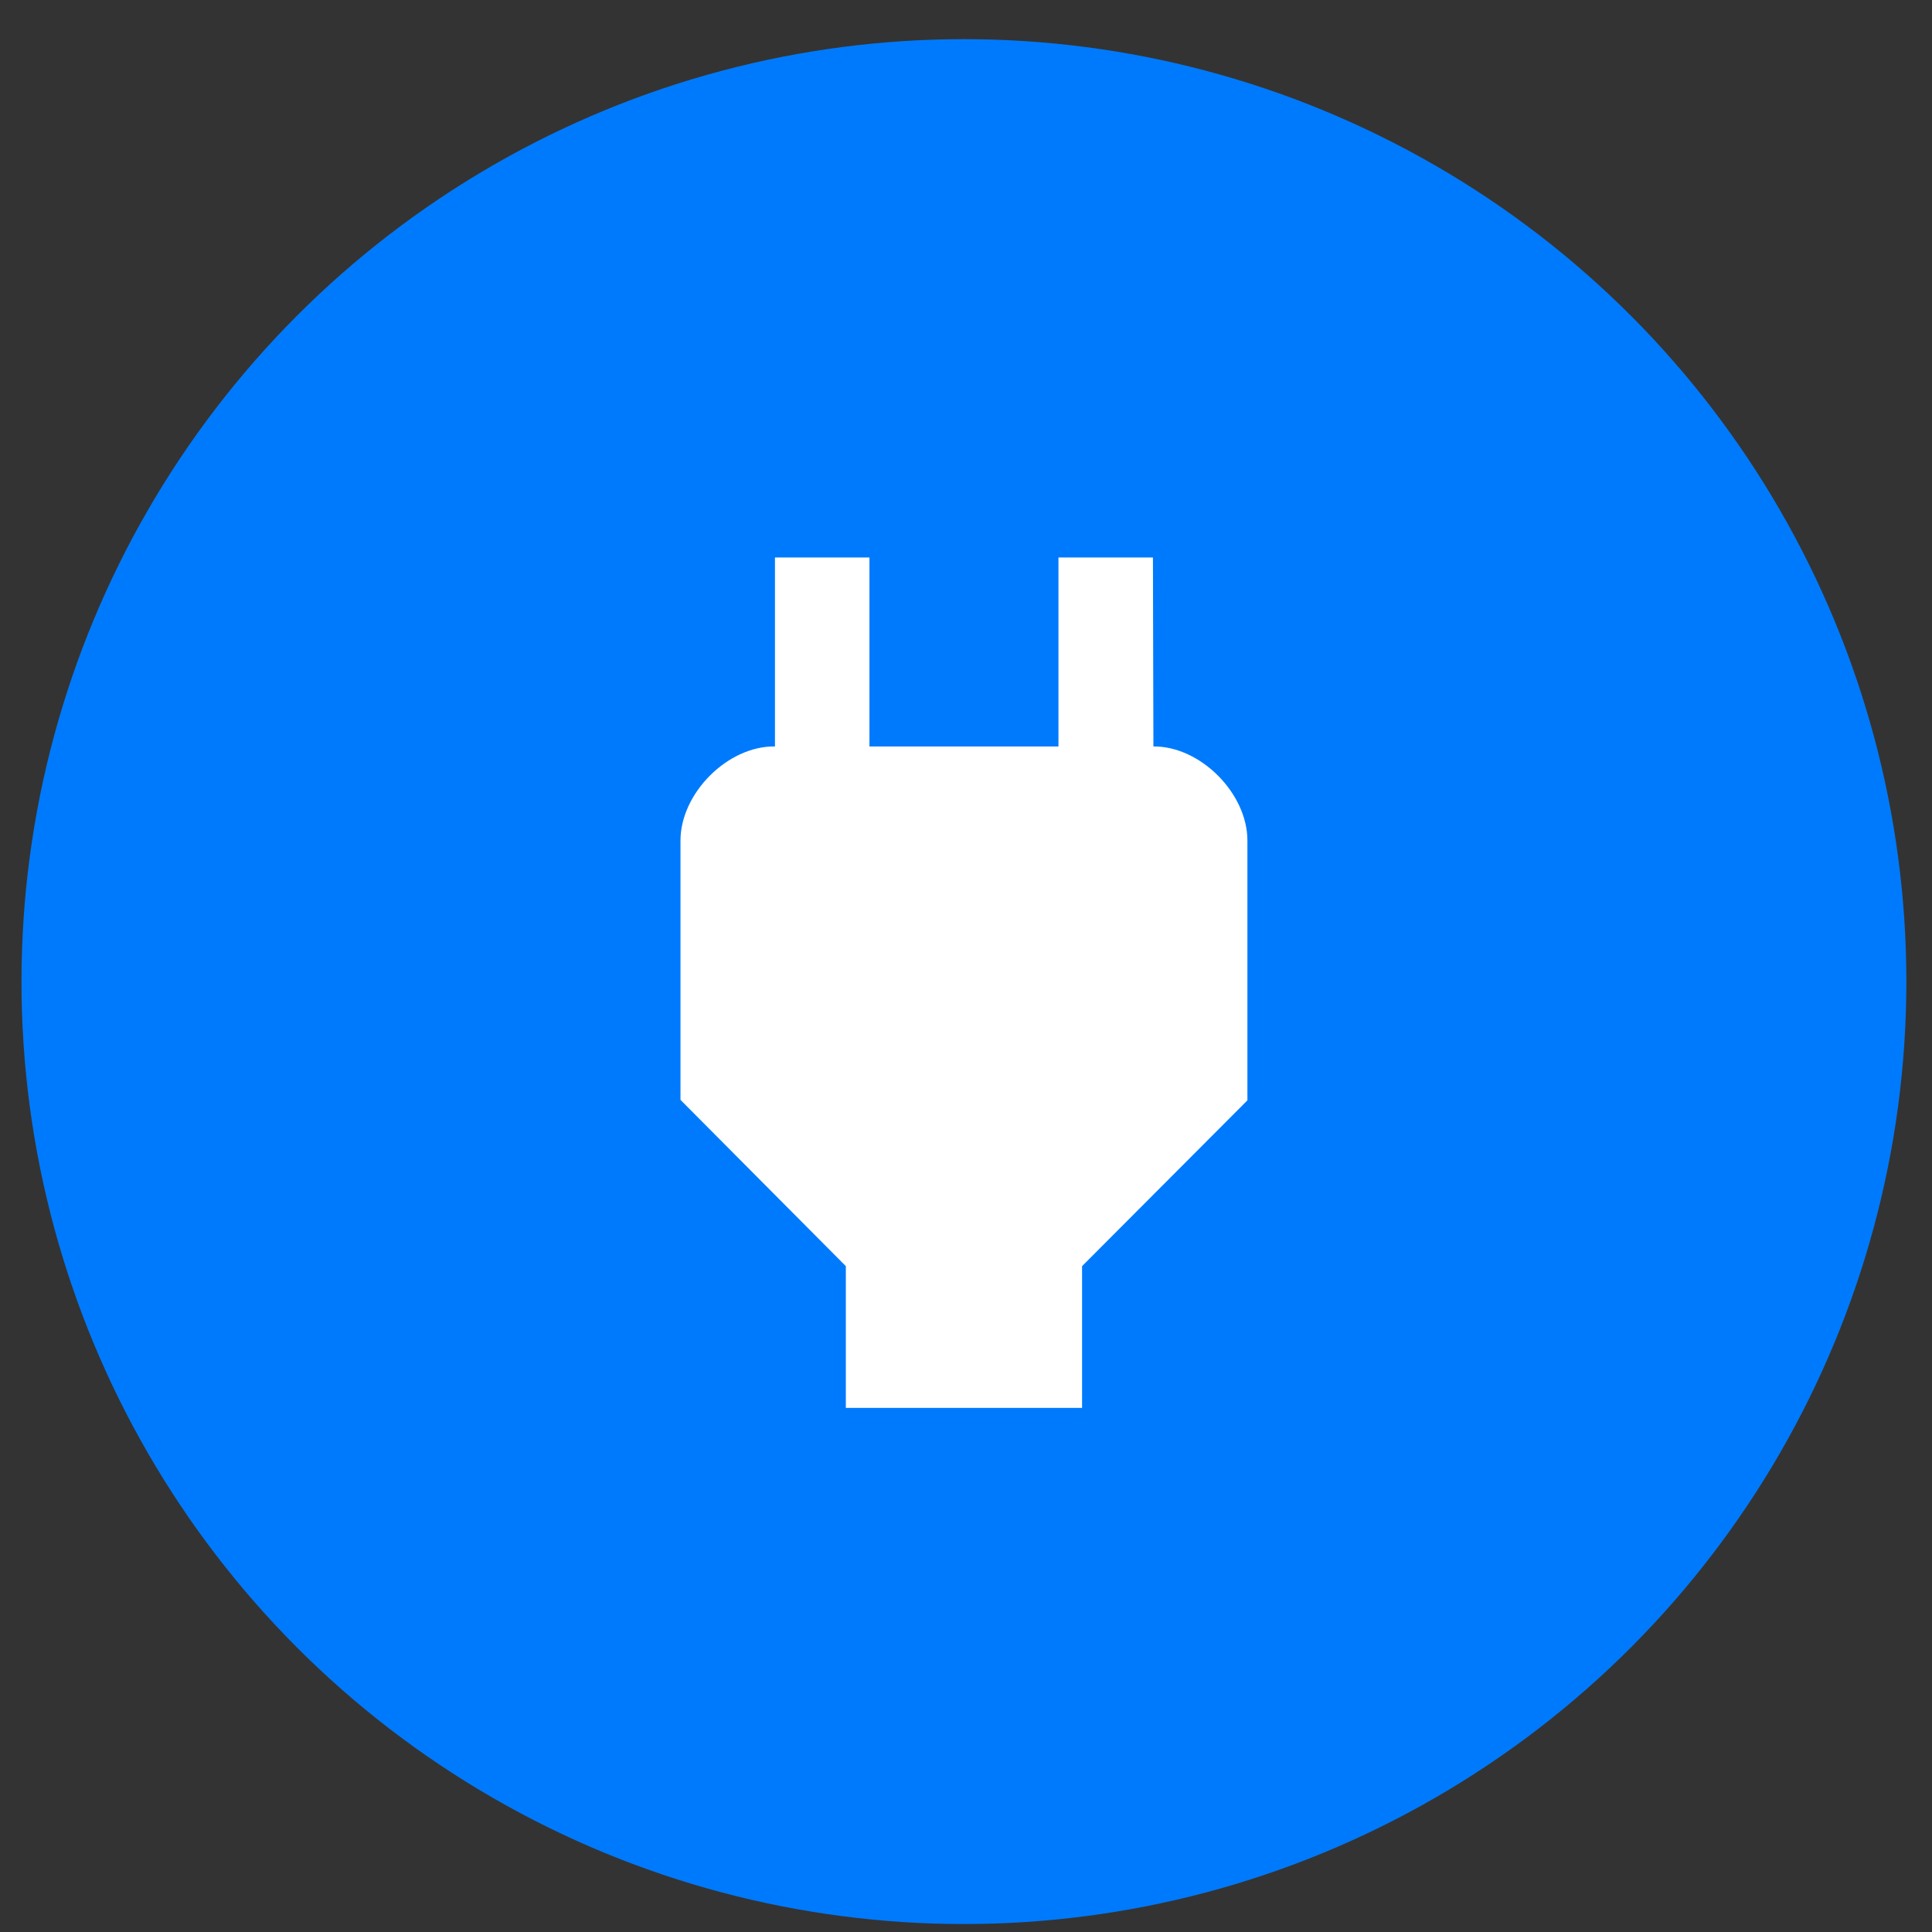
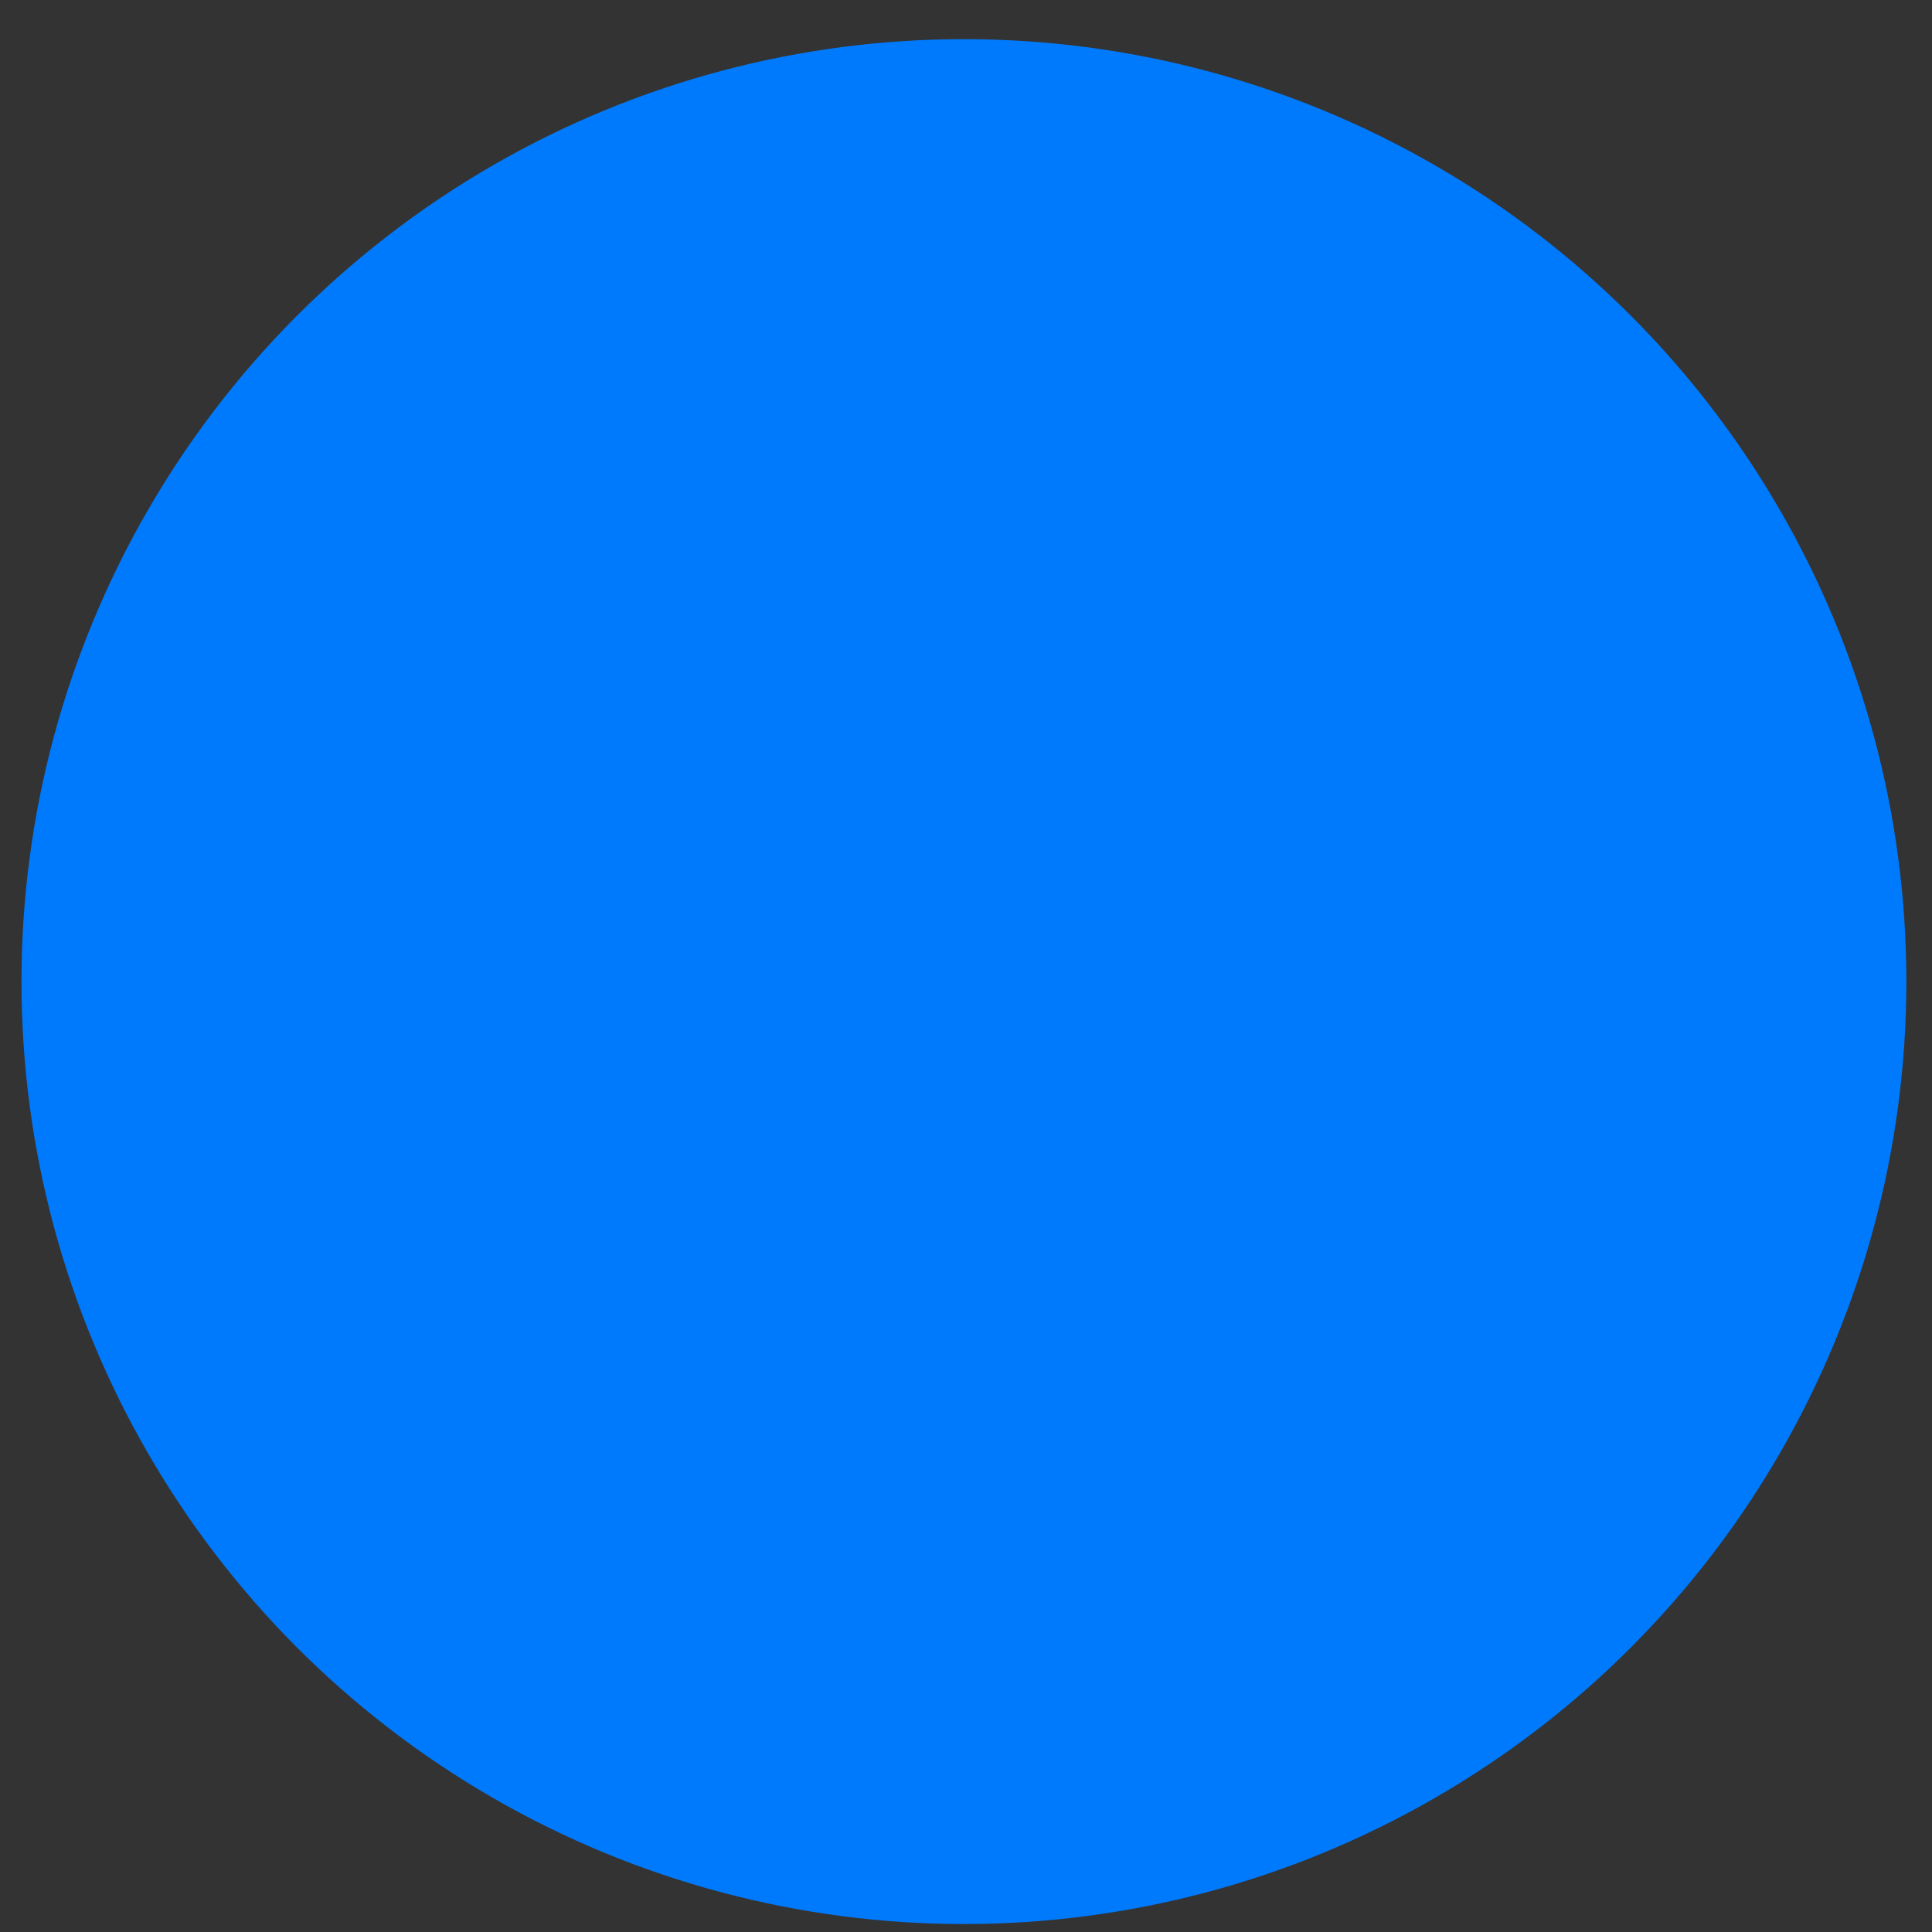
<svg xmlns="http://www.w3.org/2000/svg" width="41" height="41" viewBox="0 0 41 41" fill="none">
  <rect x="0" y="0" width="41" height="41" fill="#333333" stroke="none" />
  <circle cx="20.456" cy="20.831" r="20" fill="#007AFC" />
-   <path d="M24.477 15.841L24.467 11.831H22.462V15.841H18.451V11.831H16.446V15.841H16.436C15.443 15.831 14.441 16.834 14.441 17.837V23.341L17.95 26.87V29.878H22.963V26.87L26.472 23.351V17.837C26.472 16.834 25.47 15.831 24.477 15.841Z" fill="white" />
</svg>